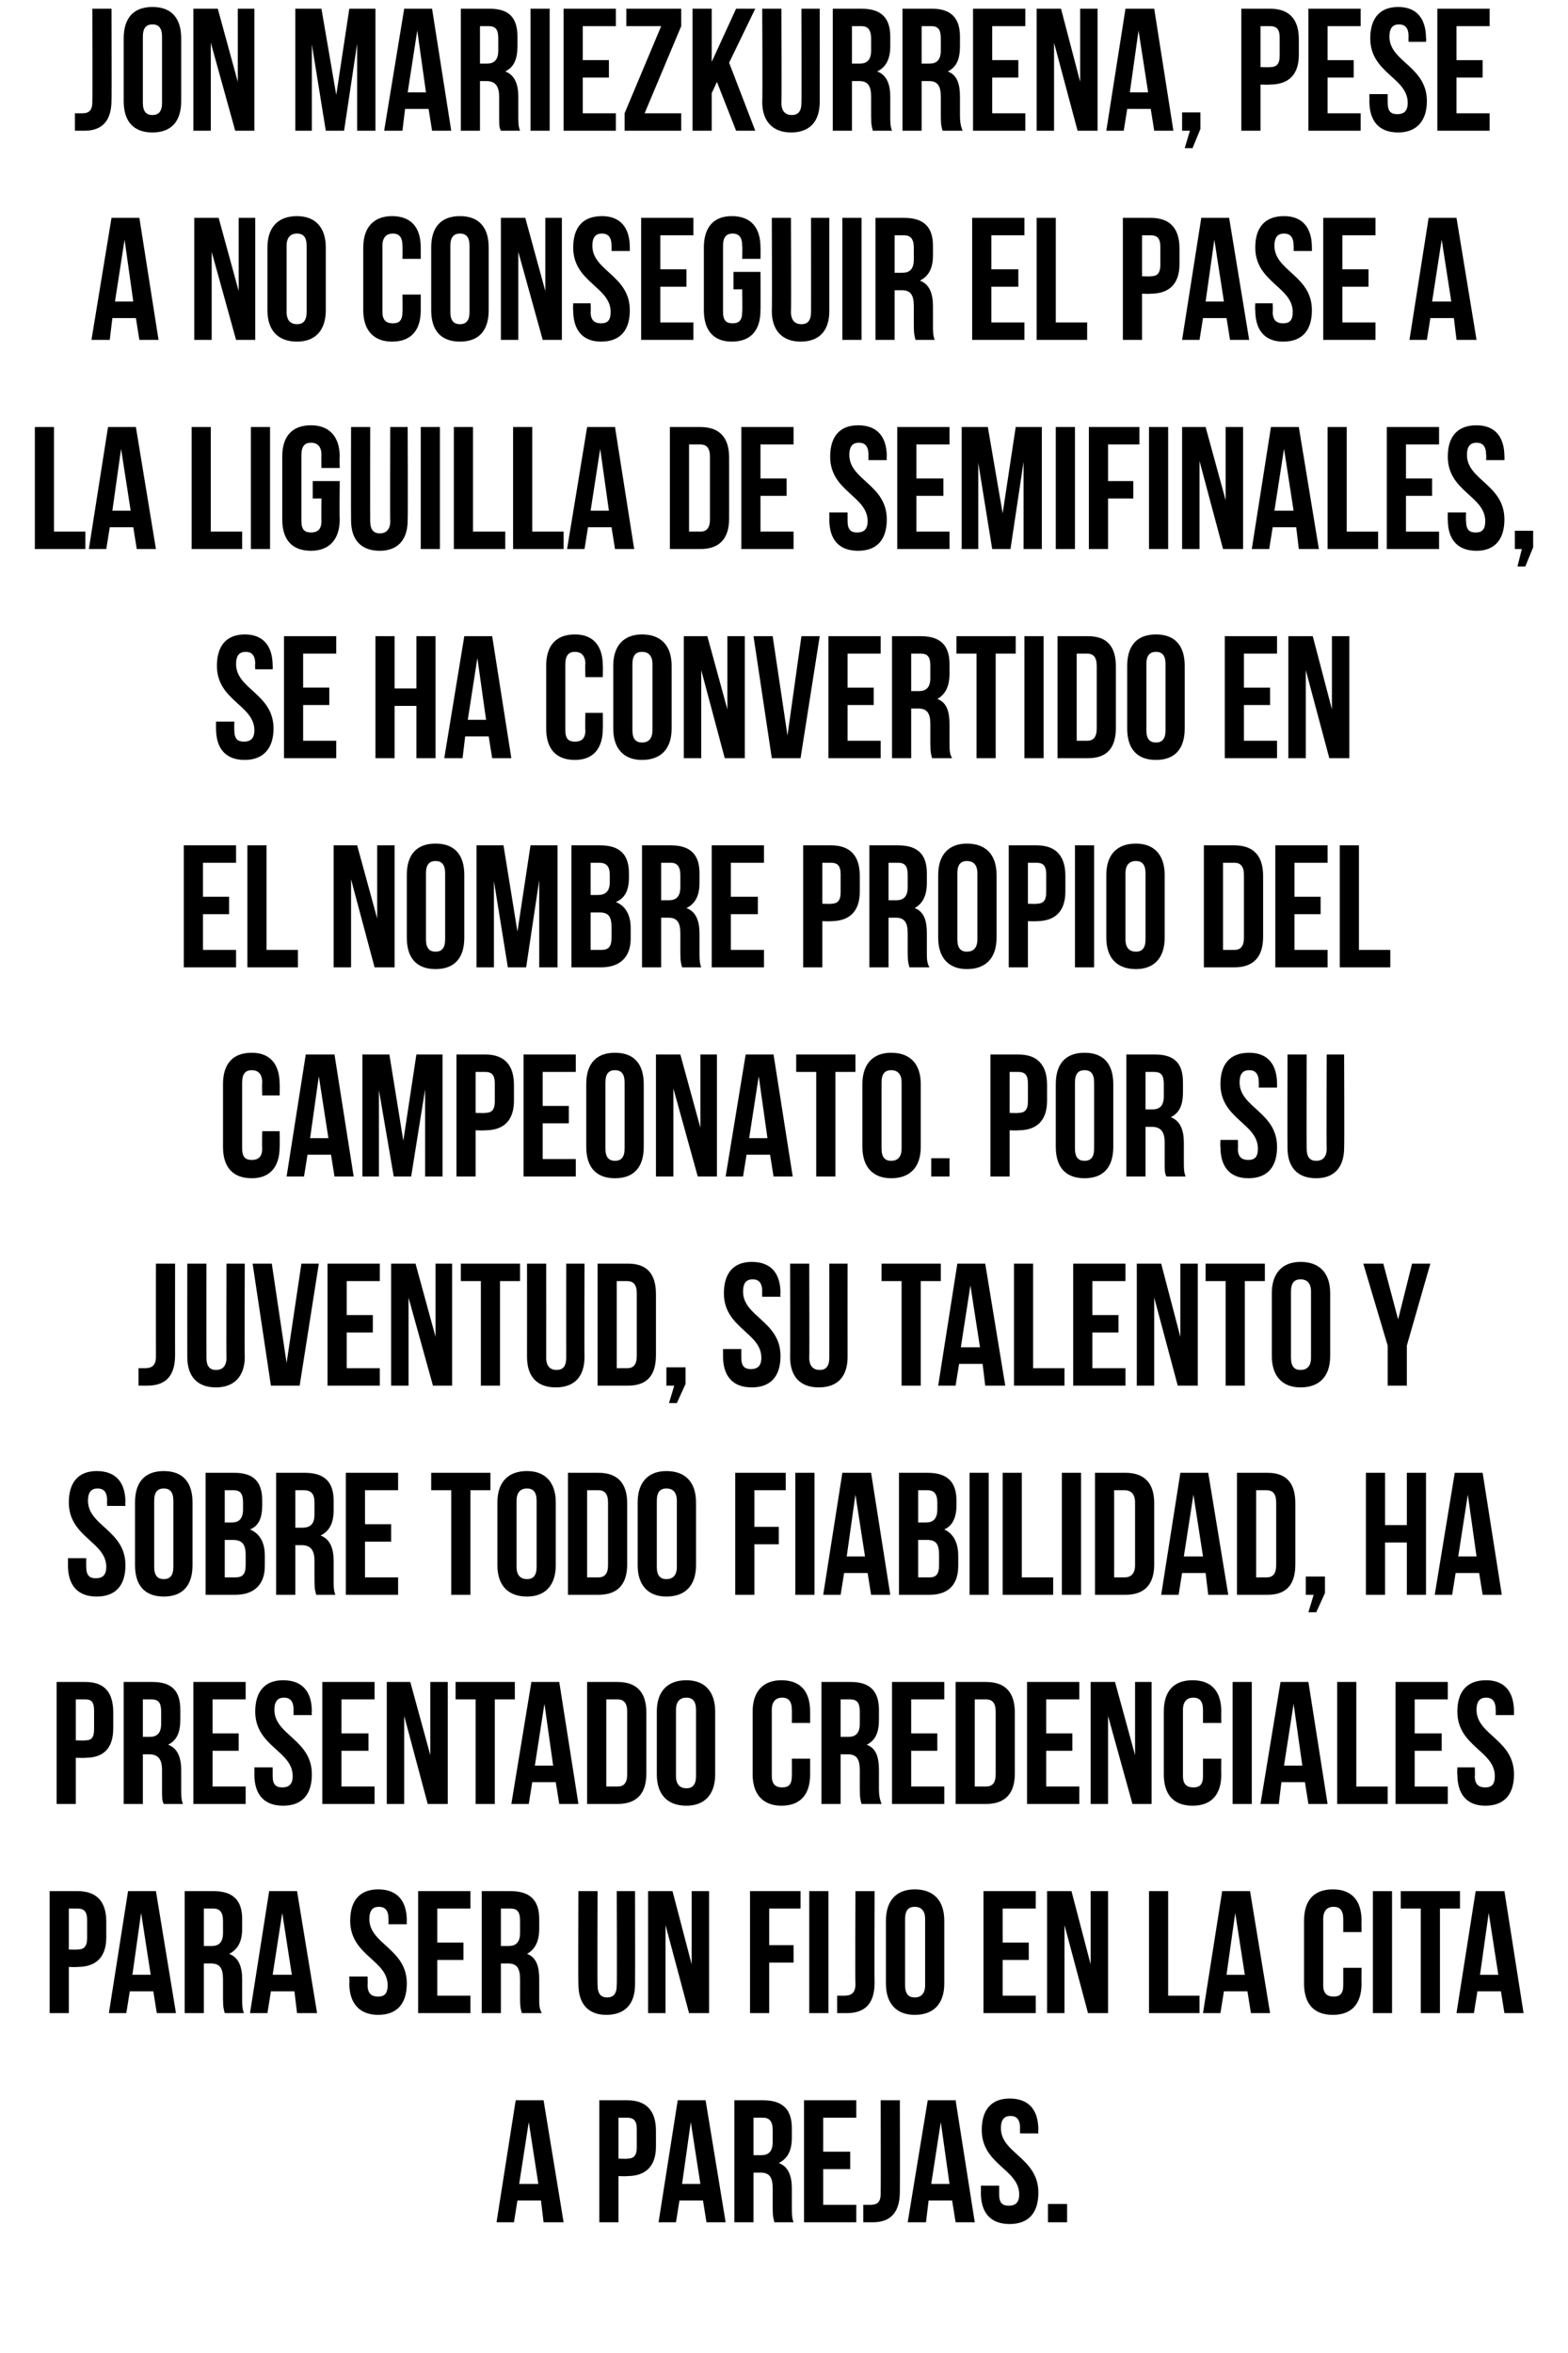
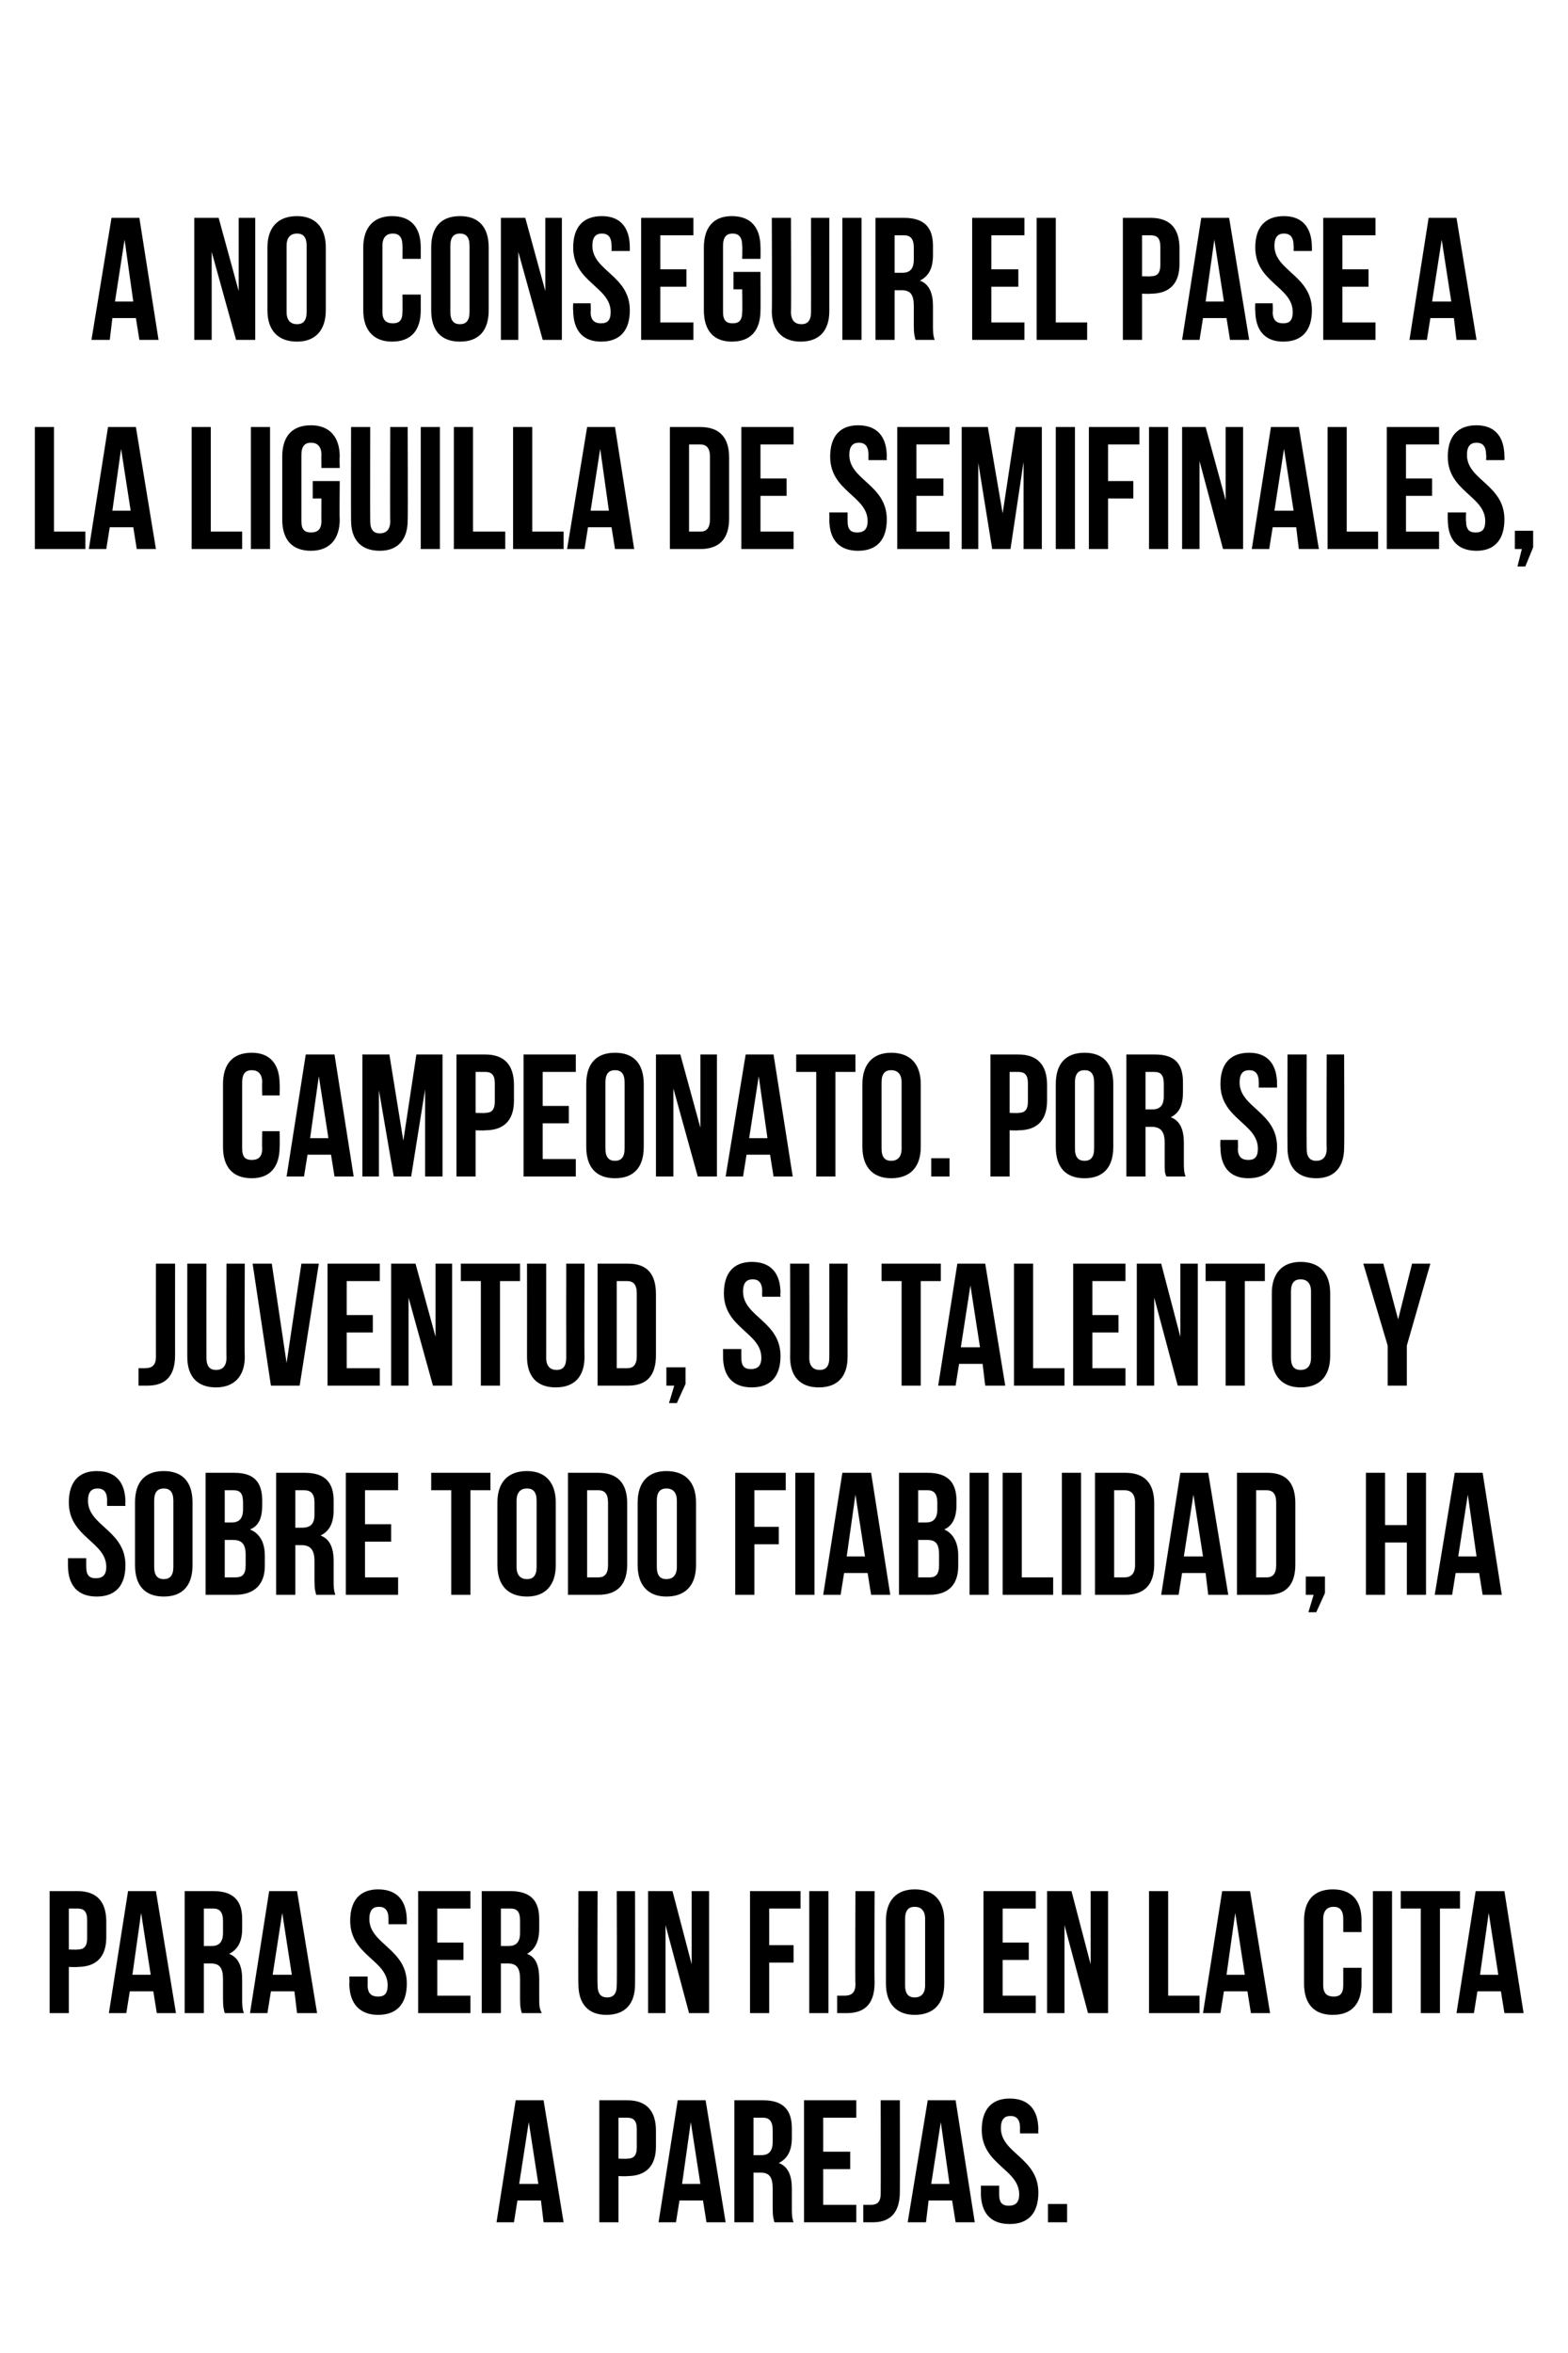
<svg xmlns="http://www.w3.org/2000/svg" version="1.1" width="180px" height="270px" viewBox="0 0 180 270">
  <desc>Jon Mariezkurrena pese a no conseguir el pase a la liguilla de semifinales se ha convertido en el nombre propio del</desc>
  <defs />
  <g id="Polygon58580">
    <path d="m64.7 255l-2.3 0l-.3-2.5l-2.7 0l-.4 2.5l-2 0l2.2-14l3.2 0l2.3 14zm-5.1-4.4l2.2 0l-1.1-7.1l-1.1 7.1zm15.7-6.1c0 0 0 1.8 0 1.8c0 2.2-1.1 3.4-3.3 3.4c.02.04-1 0-1 0l0 5.3l-2.2 0l0-14c0 0 3.22 0 3.2 0c2.2 0 3.3 1.2 3.3 3.5zm-4.3-1.5l0 4.7c0 0 1.02.04 1 0c.7 0 1.1-.3 1.1-1.3c0 0 0-2.1 0-2.1c0-1-.4-1.3-1.1-1.3c.02 0-1 0-1 0zm12.3 12l-2.2 0l-.4-2.5l-2.7 0l-.4 2.5l-2 0l2.2-14l3.2 0l2.3 14zm-5-4.4l2.1 0l-1.1-7.1l-1 7.1zm10.6 4.4c-.1-.4-.2-.6-.2-1.7c0 0 0-2.2 0-2.2c0-1.3-.4-1.8-1.4-1.8c-.04 0-.8 0-.8 0l0 5.7l-2.2 0l0-14c0 0 3.32 0 3.3 0c2.3 0 3.3 1.1 3.3 3.2c0 0 0 1.1 0 1.1c0 1.5-.5 2.4-1.5 2.9c1.1.4 1.5 1.5 1.5 2.9c0 0 0 2.2 0 2.2c0 .7 0 1.2.2 1.7c0 0-2.2 0-2.2 0zm-2.4-12l0 4.3c0 0 .86 0 .9 0c.8 0 1.3-.4 1.3-1.5c0 0 0-1.4 0-1.4c0-1-.4-1.4-1.1-1.4c-.04 0-1.1 0-1.1 0zm8 3.9l3.1 0l0 2l-3.1 0l0 4.1l3.8 0l0 2l-6 0l0-14l6 0l0 2l-3.8 0l0 3.9zm4.6 6.1c.2 0 .5 0 .8 0c.7 0 1.2-.2 1.2-1.3c.02-.02 0-10.7 0-10.7l2.2 0c0 0 .02 10.52 0 10.5c0 2.8-1.5 3.5-3.1 3.5c-.4 0-.7 0-1.1 0c0 0 0-2 0-2zm12.8 2l-2.2 0l-.4-2.5l-2.7 0l-.3 2.5l-2.1 0l2.3-14l3.2 0l2.2 14zm-5-4.4l2.1 0l-1-7.1l-1.1 7.1zm9-9.8c2.2 0 3.3 1.3 3.3 3.6c-.04-.04 0 .4 0 .4l-2.1 0c0 0-.02-.58 0-.6c0-1-.4-1.4-1.1-1.4c-.7 0-1.1.4-1.1 1.4c0 2.9 4.3 3.4 4.3 7.4c0 2.3-1.1 3.6-3.3 3.6c-2.2 0-3.3-1.3-3.3-3.6c.02.04 0-.8 0-.8l2.1 0c0 0 0 .98 0 1c0 1 .4 1.3 1.1 1.3c.7 0 1.2-.3 1.2-1.3c0-2.9-4.3-3.4-4.3-7.4c0-2.3 1.1-3.6 3.2-3.6zm6.6 12.1l0 2.1l-2.2 0l0-2.1l2.2 0z" stroke="none" fill="#000" />
  </g>
  <g id="Polygon58579">
    <path d="m12.2 220.5c0 0 0 1.8 0 1.8c0 2.2-1.1 3.4-3.3 3.4c.02.04-1 0-1 0l0 5.3l-2.2 0l0-14c0 0 3.22 0 3.2 0c2.2 0 3.3 1.2 3.3 3.5zm-4.3-1.5l0 4.7c0 0 1.02.04 1 0c.7 0 1.1-.3 1.1-1.3c0 0 0-2.1 0-2.1c0-1-.4-1.3-1.1-1.3c.02 0-1 0-1 0zm12.3 12l-2.2 0l-.4-2.5l-2.7 0l-.4 2.5l-2 0l2.2-14l3.2 0l2.3 14zm-5-4.4l2.1 0l-1.1-7.1l-1 7.1zm10.6 4.4c-.1-.4-.2-.6-.2-1.7c0 0 0-2.2 0-2.2c0-1.3-.4-1.8-1.4-1.8c-.04 0-.8 0-.8 0l0 5.7l-2.2 0l0-14c0 0 3.32 0 3.3 0c2.3 0 3.3 1.1 3.3 3.2c0 0 0 1.1 0 1.1c0 1.5-.5 2.4-1.5 2.9c1.1.4 1.5 1.5 1.5 2.9c0 0 0 2.2 0 2.2c0 .7 0 1.2.2 1.7c0 0-2.2 0-2.2 0zm-2.4-12l0 4.3c0 0 .86 0 .9 0c.8 0 1.3-.4 1.3-1.5c0 0 0-1.4 0-1.4c0-1-.4-1.4-1.1-1.4c-.04 0-1.1 0-1.1 0zm13 12l-2.3 0l-.3-2.5l-2.7 0l-.4 2.5l-2 0l2.2-14l3.2 0l2.3 14zm-5.1-4.4l2.2 0l-1.1-7.1l-1.1 7.1zm12.1-9.8c2.2 0 3.3 1.3 3.3 3.6c-.02-.04 0 .4 0 .4l-2.1 0c0 0 0-.58 0-.6c0-1-.4-1.4-1.1-1.4c-.7 0-1.1.4-1.1 1.4c0 2.9 4.3 3.4 4.3 7.4c0 2.3-1.1 3.6-3.3 3.6c-2.1 0-3.3-1.3-3.3-3.6c.04.04 0-.8 0-.8l2.1 0c0 0 .02.98 0 1c0 1 .5 1.3 1.2 1.3c.7 0 1.1-.3 1.1-1.3c0-2.9-4.3-3.4-4.3-7.4c0-2.3 1.1-3.6 3.2-3.6zm6.8 6.1l3 0l0 2l-3 0l0 4.1l3.8 0l0 2l-6 0l0-14l6 0l0 2l-3.8 0l0 3.9zm9.7 8.1c-.1-.4-.2-.6-.2-1.7c0 0 0-2.2 0-2.2c0-1.3-.4-1.8-1.4-1.8c-.02 0-.8 0-.8 0l0 5.7l-2.2 0l0-14c0 0 3.34 0 3.3 0c2.3 0 3.3 1.1 3.3 3.2c0 0 0 1.1 0 1.1c0 1.5-.5 2.4-1.4 2.9c1.1.4 1.4 1.5 1.4 2.9c0 0 0 2.2 0 2.2c0 .7 0 1.2.3 1.7c0 0-2.3 0-2.3 0zm-2.4-12l0 4.3c0 0 .88 0 .9 0c.8 0 1.3-.4 1.3-1.5c0 0 0-1.4 0-1.4c0-1-.3-1.4-1.1-1.4c-.02 0-1.1 0-1.1 0zm11.1-2c0 0-.04 10.8 0 10.8c0 1 .4 1.4 1.1 1.4c.7 0 1.1-.4 1.1-1.4c.04 0 0-10.8 0-10.8l2.1 0c0 0 .02 10.66 0 10.7c0 2.2-1.1 3.5-3.3 3.5c-2.1 0-3.2-1.3-3.2-3.5c-.04-.04 0-10.7 0-10.7l2.2 0zm7.8 3.9l0 10.1l-2 0l0-14l2.8 0l2.2 8.4l0-8.4l2 0l0 14l-2.3 0l-2.7-10.1zm11.9 2.3l2.8 0l0 2l-2.8 0l0 5.8l-2.2 0l0-14l5.8 0l0 2l-3.6 0l0 4.2zm4.6-6.2l2.2 0l0 14l-2.2 0l0-14zm3.2 12c.3 0 .6 0 .8 0c.7 0 1.3-.2 1.3-1.3c-.04-.02 0-10.7 0-10.7l2.2 0c0 0-.04 10.52 0 10.5c0 2.8-1.5 3.5-3.2 3.5c-.4 0-.7 0-1.1 0c0 0 0-2 0-2zm7.8-1.2c0 1 .4 1.4 1.1 1.4c.7 0 1.2-.4 1.2-1.4c0 0 0-7.6 0-7.6c0-1-.5-1.4-1.2-1.4c-.7 0-1.1.4-1.1 1.4c0 0 0 7.6 0 7.6zm-2.2-7.4c0-2.3 1.2-3.6 3.3-3.6c2.2 0 3.4 1.3 3.4 3.6c0 0 0 7.2 0 7.2c0 2.3-1.2 3.6-3.4 3.6c-2.1 0-3.3-1.3-3.3-3.6c0 0 0-7.2 0-7.2zm13.4 2.5l3 0l0 2l-3 0l0 4.1l3.8 0l0 2l-6 0l0-14l6 0l0 2l-3.8 0l0 3.9zm7.1-2l0 10.1l-2 0l0-14l2.8 0l2.2 8.4l0-8.4l2 0l0 14l-2.3 0l-2.7-10.1zm9.7-3.9l2.2 0l0 12l3.6 0l0 2l-5.8 0l0-14zm13.9 14l-2.2 0l-.4-2.5l-2.7 0l-.4 2.5l-2 0l2.2-14l3.2 0l2.3 14zm-5-4.4l2.1 0l-1.1-7.1l-1 7.1zm15.5-.8c0 0-.02 1.84 0 1.8c0 2.3-1.1 3.6-3.3 3.6c-2.2 0-3.3-1.3-3.3-3.6c0 0 0-7.2 0-7.2c0-2.3 1.1-3.6 3.3-3.6c2.2 0 3.3 1.3 3.3 3.6c-.02-.04 0 1.3 0 1.3l-2.1 0c0 0 0-1.48 0-1.5c0-1-.4-1.4-1.1-1.4c-.7 0-1.2.4-1.2 1.4c0 0 0 7.6 0 7.6c0 1 .5 1.3 1.2 1.3c.7 0 1.1-.3 1.1-1.3c0-.02 0-2 0-2l2.1 0zm1.3-8.8l2.2 0l0 14l-2.2 0l0-14zm3.2 0l6.8 0l0 2l-2.3 0l0 12l-2.2 0l0-12l-2.3 0l0-2zm14.1 14l-2.2 0l-.4-2.5l-2.7 0l-.4 2.5l-2 0l2.2-14l3.3 0l2.2 14zm-5-4.4l2.1 0l-1.1-7.1l-1 7.1z" stroke="none" fill="#000" />
  </g>
  <g id="Polygon58578">
-     <path d="m13 196.5c0 0 0 1.8 0 1.8c0 2.2-1 3.4-3.2 3.4c-.04.04-1.1 0-1.1 0l0 5.3l-2.2 0l0-14c0 0 3.26 0 3.3 0c2.2 0 3.2 1.2 3.2 3.5zm-4.3-1.5l0 4.7c0 0 1.06.04 1.1 0c.7 0 1-.3 1-1.3c0 0 0-2.1 0-2.1c0-1-.3-1.3-1-1.3c-.04 0-1.1 0-1.1 0zm10.1 12c-.2-.4-.2-.6-.2-1.7c0 0 0-2.2 0-2.2c0-1.3-.5-1.8-1.5-1.8c.02 0-.7 0-.7 0l0 5.7l-2.2 0l0-14c0 0 3.28 0 3.3 0c2.3 0 3.2 1.1 3.2 3.2c0 0 0 1.1 0 1.1c0 1.5-.4 2.4-1.4 2.9c1.1.4 1.5 1.5 1.5 2.9c0 0 0 2.2 0 2.2c0 .7 0 1.2.2 1.7c0 0-2.2 0-2.2 0zm-2.4-12l0 4.3c0 0 .82 0 .8 0c.8 0 1.3-.4 1.3-1.5c0 0 0-1.4 0-1.4c0-1-.3-1.4-1.1-1.4c.02 0-1 0-1 0zm8 3.9l3 0l0 2l-3 0l0 4.1l3.8 0l0 2l-6 0l0-14l6 0l0 2l-3.8 0l0 3.9zm8.1-6.1c2.2 0 3.3 1.3 3.3 3.6c-.04-.04 0 .4 0 .4l-2.1 0c0 0-.02-.58 0-.6c0-1-.4-1.4-1.1-1.4c-.7 0-1.1.4-1.1 1.4c0 2.9 4.3 3.4 4.3 7.4c0 2.3-1.1 3.6-3.3 3.6c-2.2 0-3.3-1.3-3.3-3.6c.02.04 0-.8 0-.8l2.1 0c0 0 0 .98 0 1c0 1 .4 1.3 1.1 1.3c.7 0 1.2-.3 1.2-1.3c0-2.9-4.3-3.4-4.3-7.4c0-2.3 1.1-3.6 3.2-3.6zm6.7 6.1l3.1 0l0 2l-3.1 0l0 4.1l3.8 0l0 2l-6 0l0-14l6 0l0 2l-3.8 0l0 3.9zm7.2-2l0 10.1l-2 0l0-14l2.7 0l2.3 8.4l0-8.4l2 0l0 14l-2.3 0l-2.7-10.1zm5.9-3.9l6.8 0l0 2l-2.3 0l0 12l-2.2 0l0-12l-2.3 0l0-2zm14.1 14l-2.2 0l-.4-2.5l-2.7 0l-.4 2.5l-2 0l2.3-14l3.2 0l2.2 14zm-5-4.4l2.1 0l-1-7.1l-1.1 7.1zm6-9.6c0 0 3.52 0 3.5 0c2.2 0 3.3 1.2 3.3 3.5c0 0 0 7 0 7c0 2.3-1.1 3.5-3.3 3.5c.02 0-3.5 0-3.5 0l0-14zm2.2 2l0 10c0 0 1.28 0 1.3 0c.7 0 1.1-.4 1.1-1.4c0 0 0-7.2 0-7.2c0-1-.4-1.4-1.1-1.4c-.02 0-1.3 0-1.3 0zm8 8.8c0 1 .5 1.4 1.2 1.4c.7 0 1.1-.4 1.1-1.4c0 0 0-7.6 0-7.6c0-1-.4-1.4-1.1-1.4c-.7 0-1.2.4-1.2 1.4c0 0 0 7.6 0 7.6zm-2.2-7.4c0-2.3 1.2-3.6 3.4-3.6c2.1 0 3.3 1.3 3.3 3.6c0 0 0 7.2 0 7.2c0 2.3-1.2 3.6-3.3 3.6c-2.2 0-3.4-1.3-3.4-3.6c0 0 0-7.2 0-7.2zm17.6 5.4c0 0 0 1.84 0 1.8c0 2.3-1.1 3.6-3.3 3.6c-2.1 0-3.3-1.3-3.3-3.6c0 0 0-7.2 0-7.2c0-2.3 1.2-3.6 3.3-3.6c2.2 0 3.3 1.3 3.3 3.6c0-.04 0 1.3 0 1.3l-2.1 0c0 0 .02-1.48 0-1.5c0-1-.4-1.4-1.1-1.4c-.7 0-1.2.4-1.2 1.4c0 0 0 7.6 0 7.6c0 1 .5 1.3 1.2 1.3c.7 0 1.1-.3 1.1-1.3c.02-.02 0-2 0-2l2.1 0zm5.9 5.2c-.1-.4-.2-.6-.2-1.7c0 0 0-2.2 0-2.2c0-1.3-.4-1.8-1.4-1.8c0 0-.8 0-.8 0l0 5.7l-2.2 0l0-14c0 0 3.36 0 3.4 0c2.2 0 3.2 1.1 3.2 3.2c0 0 0 1.1 0 1.1c0 1.5-.4 2.4-1.4 2.9c1.1.4 1.4 1.5 1.4 2.9c0 0 0 2.2 0 2.2c0 .7.1 1.2.3 1.7c0 0-2.3 0-2.3 0zm-2.4-12l0 4.3c0 0 .9 0 .9 0c.8 0 1.3-.4 1.3-1.5c0 0 0-1.4 0-1.4c0-1-.3-1.4-1.1-1.4c0 0-1.1 0-1.1 0zm8.1 3.9l3 0l0 2l-3 0l0 4.1l3.8 0l0 2l-6 0l0-14l6 0l0 2l-3.8 0l0 3.9zm5.1-5.9c0 0 3.52 0 3.5 0c2.2 0 3.3 1.2 3.3 3.5c0 0 0 7 0 7c0 2.3-1.1 3.5-3.3 3.5c.02 0-3.5 0-3.5 0l0-14zm2.2 2l0 10c0 0 1.28 0 1.3 0c.7 0 1.1-.4 1.1-1.4c0 0 0-7.2 0-7.2c0-1-.4-1.4-1.1-1.4c-.02 0-1.3 0-1.3 0zm8.2 3.9l3 0l0 2l-3 0l0 4.1l3.8 0l0 2l-6 0l0-14l6 0l0 2l-3.8 0l0 3.9zm7.1-2l0 10.1l-2 0l0-14l2.8 0l2.3 8.4l0-8.4l1.9 0l0 14l-2.2 0l-2.8-10.1zm13 4.9c0 0-.02 1.84 0 1.8c0 2.3-1.1 3.6-3.3 3.6c-2.2 0-3.3-1.3-3.3-3.6c0 0 0-7.2 0-7.2c0-2.3 1.1-3.6 3.3-3.6c2.2 0 3.3 1.3 3.3 3.6c-.02-.04 0 1.3 0 1.3l-2.1 0c0 0 0-1.48 0-1.5c0-1-.4-1.4-1.1-1.4c-.7 0-1.2.4-1.2 1.4c0 0 0 7.6 0 7.6c0 1 .5 1.3 1.2 1.3c.7 0 1.1-.3 1.1-1.3c0-.02 0-2 0-2l2.1 0zm1.3-8.8l2.2 0l0 14l-2.2 0l0-14zm10.9 14l-2.2 0l-.4-2.5l-2.7 0l-.3 2.5l-2.1 0l2.3-14l3.2 0l2.2 14zm-5-4.4l2.1 0l-1-7.1l-1.1 7.1zm6.1-9.6l2.2 0l0 12l3.6 0l0 2l-5.8 0l0-14zm8.9 5.9l3.1 0l0 2l-3.1 0l0 4.1l3.8 0l0 2l-6 0l0-14l6 0l0 2l-3.8 0l0 3.9zm8.2-6.1c2.1 0 3.2 1.3 3.2 3.6c0-.04 0 .4 0 .4l-2.1 0c0 0 .02-.58 0-.6c0-1-.4-1.4-1.1-1.4c-.7 0-1.1.4-1.1 1.4c0 2.9 4.3 3.4 4.3 7.4c0 2.3-1.1 3.6-3.3 3.6c-2.1 0-3.2-1.3-3.2-3.6c-.04.04 0-.8 0-.8l2 0c0 0 .04.98 0 1c0 1 .5 1.3 1.2 1.3c.7 0 1.1-.3 1.1-1.3c0-2.9-4.3-3.4-4.3-7.4c0-2.3 1.1-3.6 3.3-3.6z" stroke="none" fill="#000" />
-   </g>
+     </g>
  <g id="Polygon58577">
    <path d="m11.1 168.8c2.2 0 3.3 1.3 3.3 3.6c-.05-.04 0 .4 0 .4l-2.1 0c0 0-.03-.58 0-.6c0-1-.4-1.4-1.1-1.4c-.7 0-1.1.4-1.1 1.4c0 2.9 4.3 3.4 4.3 7.4c0 2.3-1.1 3.6-3.3 3.6c-2.2 0-3.3-1.3-3.3-3.6c.01.04 0-.8 0-.8l2.1 0c0 0-.01.98 0 1c0 1 .4 1.3 1.1 1.3c.7 0 1.2-.3 1.2-1.3c0-2.9-4.3-3.4-4.3-7.4c0-2.3 1.1-3.6 3.2-3.6zm6.6 11c0 1 .4 1.4 1.1 1.4c.7 0 1.1-.4 1.1-1.4c0 0 0-7.6 0-7.6c0-1-.4-1.4-1.1-1.4c-.7 0-1.1.4-1.1 1.4c0 0 0 7.6 0 7.6zm-2.2-7.4c0-2.3 1.1-3.6 3.3-3.6c2.2 0 3.3 1.3 3.3 3.6c0 0 0 7.2 0 7.2c0 2.3-1.1 3.6-3.3 3.6c-2.2 0-3.3-1.3-3.3-3.6c0 0 0-7.2 0-7.2zm14.6-.2c0 0 0 .5 0 .5c0 1.5-.4 2.4-1.4 2.8c1.2.5 1.7 1.6 1.7 3c0 0 0 1.2 0 1.2c0 2.1-1.2 3.3-3.4 3.3c.01 0-3.4 0-3.4 0l0-14c0 0 3.27 0 3.3 0c2.3 0 3.2 1.1 3.2 3.2zm-4.3 4.5l0 4.3c0 0 1.21 0 1.2 0c.8 0 1.2-.3 1.2-1.4c0 0 0-1.2 0-1.2c0-1.3-.5-1.7-1.5-1.7c.03 0-.9 0-.9 0zm0-5.7l0 3.7c0 0 .81 0 .8 0c.8 0 1.3-.4 1.3-1.5c0 0 0-.8 0-.8c0-1-.3-1.4-1.1-1.4c.01 0-1 0-1 0zm10.5 12c-.1-.4-.2-.6-.2-1.7c0 0 0-2.2 0-2.2c0-1.3-.5-1.8-1.5-1.8c.03 0-.7 0-.7 0l0 5.7l-2.2 0l0-14c0 0 3.29 0 3.3 0c2.3 0 3.3 1.1 3.3 3.2c0 0 0 1.1 0 1.1c0 1.5-.5 2.4-1.5 2.9c1.1.4 1.5 1.5 1.5 2.9c0 0 0 2.2 0 2.2c0 .7 0 1.2.2 1.7c0 0-2.2 0-2.2 0zm-2.4-12l0 4.3c0 0 .83 0 .8 0c.9 0 1.4-.4 1.4-1.5c0 0 0-1.4 0-1.4c0-1-.4-1.4-1.2-1.4c.03 0-1 0-1 0zm8 3.9l3 0l0 2l-3 0l0 4.1l3.8 0l0 2l-6 0l0-14l6 0l0 2l-3.8 0l0 3.9zm7.6-5.9l6.8 0l0 2l-2.3 0l0 12l-2.2 0l0-12l-2.3 0l0-2zm9.8 10.8c0 1 .5 1.4 1.2 1.4c.7 0 1.1-.4 1.1-1.4c0 0 0-7.6 0-7.6c0-1-.4-1.4-1.1-1.4c-.7 0-1.2.4-1.2 1.4c0 0 0 7.6 0 7.6zm-2.2-7.4c0-2.3 1.2-3.6 3.4-3.6c2.1 0 3.3 1.3 3.3 3.6c0 0 0 7.2 0 7.2c0 2.3-1.2 3.6-3.3 3.6c-2.2 0-3.4-1.3-3.4-3.6c0 0 0-7.2 0-7.2zm8.1-3.4c0 0 3.49 0 3.5 0c2.2 0 3.3 1.2 3.3 3.5c0 0 0 7 0 7c0 2.3-1.1 3.5-3.3 3.5c-.01 0-3.5 0-3.5 0l0-14zm2.2 2l0 10c0 0 1.25 0 1.3 0c.7 0 1.1-.4 1.1-1.4c0 0 0-7.2 0-7.2c0-1-.4-1.4-1.1-1.4c-.05 0-1.3 0-1.3 0zm8 8.8c0 1 .4 1.4 1.1 1.4c.7 0 1.2-.4 1.2-1.4c0 0 0-7.6 0-7.6c0-1-.5-1.4-1.2-1.4c-.7 0-1.1.4-1.1 1.4c0 0 0 7.6 0 7.6zm-2.2-7.4c0-2.3 1.2-3.6 3.3-3.6c2.2 0 3.4 1.3 3.4 3.6c0 0 0 7.2 0 7.2c0 2.3-1.2 3.6-3.4 3.6c-2.1 0-3.3-1.3-3.3-3.6c0 0 0-7.2 0-7.2zm13.4 2.8l2.8 0l0 2l-2.8 0l0 5.8l-2.2 0l0-14l5.8 0l0 2l-3.6 0l0 4.2zm4.7-6.2l2.2 0l0 14l-2.2 0l0-14zm10.9 14l-2.2 0l-.4-2.5l-2.7 0l-.4 2.5l-2 0l2.2-14l3.3 0l2.2 14zm-5-4.4l2.1 0l-1.1-7.1l-1 7.1zm12.6-6.4c0 0 0 .5 0 .5c0 1.5-.5 2.4-1.4 2.8c1.1.5 1.6 1.6 1.6 3c0 0 0 1.2 0 1.2c0 2.1-1.1 3.3-3.3 3.3c-.03 0-3.5 0-3.5 0l0-14c0 0 3.33 0 3.3 0c2.3 0 3.3 1.1 3.3 3.2zm-4.4 4.5l0 4.3c0 0 1.27 0 1.3 0c.7 0 1.1-.3 1.1-1.4c0 0 0-1.2 0-1.2c0-1.3-.4-1.7-1.4-1.7c-.01 0-1 0-1 0zm0-5.7l0 3.7c0 0 .87 0 .9 0c.8 0 1.3-.4 1.3-1.5c0 0 0-.8 0-.8c0-1-.4-1.4-1.1-1.4c-.03 0-1.1 0-1.1 0zm5.9-2l2.2 0l0 14l-2.2 0l0-14zm3.8 0l2.2 0l0 12l3.6 0l0 2l-5.8 0l0-14zm6.8 0l2.2 0l0 14l-2.2 0l0-14zm3.8 0c0 0 3.49 0 3.5 0c2.2 0 3.3 1.2 3.3 3.5c0 0 0 7 0 7c0 2.3-1.1 3.5-3.3 3.5c-.01 0-3.5 0-3.5 0l0-14zm2.2 2l0 10c0 0 1.25 0 1.2 0c.7 0 1.2-.4 1.2-1.4c0 0 0-7.2 0-7.2c0-1-.5-1.4-1.2-1.4c.05 0-1.2 0-1.2 0zm13.1 12l-2.3 0l-.3-2.5l-2.7 0l-.4 2.5l-2 0l2.2-14l3.2 0l2.3 14zm-5.1-4.4l2.2 0l-1.1-7.1l-1.1 7.1zm6.1-9.6c0 0 3.47 0 3.5 0c2.2 0 3.2 1.2 3.2 3.5c0 0 0 7 0 7c0 2.3-1 3.5-3.2 3.5c-.03 0-3.5 0-3.5 0l0-14zm2.2 2l0 10c0 0 1.23 0 1.2 0c.7 0 1.1-.4 1.1-1.4c0 0 0-7.2 0-7.2c0-1-.4-1.4-1.1-1.4c.03 0-1.2 0-1.2 0zm5.7 12l0-2.1l2.2 0l0 1.9l-1 2.2l-.9 0l.6-2l-.9 0zm9.1 0l-2.2 0l0-14l2.2 0l0 6l2.5 0l0-6l2.2 0l0 14l-2.2 0l0-6l-2.5 0l0 6zm13.4 0l-2.2 0l-.4-2.5l-2.7 0l-.4 2.5l-2 0l2.3-14l3.2 0l2.2 14zm-5-4.4l2.1 0l-1-7.1l-1.1 7.1z" stroke="none" fill="#000" />
  </g>
  <g id="Polygon58576">
    <path d="m15.9 157c.2 0 .5 0 .7 0c.7 0 1.3-.2 1.3-1.3c-.01-.02 0-10.7 0-10.7l2.2 0c0 0-.01 10.52 0 10.5c0 2.8-1.5 3.5-3.2 3.5c-.4 0-.7 0-1 0c0 0 0-2 0-2zm7.8-12c0 0-.01 10.8 0 10.8c0 1 .4 1.4 1.1 1.4c.7 0 1.2-.4 1.2-1.4c-.03 0 0-10.8 0-10.8l2.1 0c0 0-.05 10.66 0 10.7c0 2.2-1.2 3.5-3.3 3.5c-2.2 0-3.3-1.3-3.3-3.5c-.01-.04 0-10.7 0-10.7l2.2 0zm9.2 11.4l1.7-11.4l2 0l-2.2 14l-3.3 0l-2.1-14l2.2 0l1.7 11.4zm6.9-5.5l3 0l0 2l-3 0l0 4.1l3.8 0l0 2l-6 0l0-14l6 0l0 2l-3.8 0l0 3.9zm7.1-2l0 10.1l-2 0l0-14l2.8 0l2.3 8.4l0-8.4l1.9 0l0 14l-2.2 0l-2.8-10.1zm6-3.9l6.8 0l0 2l-2.3 0l0 12l-2.2 0l0-12l-2.3 0l0-2zm9.8 0c0 0 .01 10.8 0 10.8c0 1 .5 1.4 1.2 1.4c.7 0 1.1-.4 1.1-1.4c-.01 0 0-10.8 0-10.8l2.1 0c0 0-.03 10.66 0 10.7c0 2.2-1.1 3.5-3.3 3.5c-2.2 0-3.3-1.3-3.3-3.5c.01-.04 0-10.7 0-10.7l2.2 0zm5.9 0c0 0 3.45 0 3.5 0c2.2 0 3.2 1.2 3.2 3.5c0 0 0 7 0 7c0 2.3-1 3.5-3.2 3.5c-.05 0-3.5 0-3.5 0l0-14zm2.2 2l0 10c0 0 1.21 0 1.2 0c.7 0 1.1-.4 1.1-1.4c0 0 0-7.2 0-7.2c0-1-.4-1.4-1.1-1.4c.01 0-1.2 0-1.2 0zm5.7 12l0-2.1l2.2 0l0 1.9l-1 2.2l-.9 0l.6-2l-.9 0zm9.8-14.2c2.2 0 3.3 1.3 3.3 3.6c-.05-.04 0 .4 0 .4l-2.1 0c0 0-.03-.58 0-.6c0-1-.4-1.4-1.1-1.4c-.7 0-1.1.4-1.1 1.4c0 2.9 4.3 3.4 4.3 7.4c0 2.3-1.1 3.6-3.3 3.6c-2.2 0-3.3-1.3-3.3-3.6c.01.04 0-.8 0-.8l2.1 0c0 0-.01.98 0 1c0 1 .4 1.3 1.1 1.3c.7 0 1.2-.3 1.2-1.3c0-2.9-4.3-3.4-4.3-7.4c0-2.3 1.1-3.6 3.2-3.6zm6.6.2c0 0 .03 10.8 0 10.8c0 1 .5 1.4 1.2 1.4c.7 0 1.1-.4 1.1-1.4c.01 0 0-10.8 0-10.8l2.1 0c0 0-.01 10.66 0 10.7c0 2.2-1.1 3.5-3.3 3.5c-2.2 0-3.3-1.3-3.3-3.5c.03-.04 0-10.7 0-10.7l2.2 0zm8.3 0l6.8 0l0 2l-2.3 0l0 12l-2.2 0l0-12l-2.3 0l0-2zm14.2 14l-2.3 0l-.3-2.5l-2.7 0l-.4 2.5l-2 0l2.2-14l3.2 0l2.3 14zm-5.1-4.4l2.2 0l-1.1-7.1l-1.1 7.1zm6.1-9.6l2.2 0l0 12l3.6 0l0 2l-5.8 0l0-14zm9 5.9l3 0l0 2l-3 0l0 4.1l3.8 0l0 2l-6 0l0-14l6 0l0 2l-3.8 0l0 3.9zm7.1-2l0 10.1l-2 0l0-14l2.8 0l2.2 8.4l0-8.4l2 0l0 14l-2.3 0l-2.7-10.1zm5.9-3.9l6.8 0l0 2l-2.3 0l0 12l-2.2 0l0-12l-2.3 0l0-2zm9.8 10.8c0 1 .4 1.4 1.1 1.4c.7 0 1.2-.4 1.2-1.4c0 0 0-7.6 0-7.6c0-1-.5-1.4-1.2-1.4c-.7 0-1.1.4-1.1 1.4c0 0 0 7.6 0 7.6zm-2.2-7.4c0-2.3 1.2-3.6 3.3-3.6c2.2 0 3.4 1.3 3.4 3.6c0 0 0 7.2 0 7.2c0 2.3-1.2 3.6-3.4 3.6c-2.1 0-3.3-1.3-3.3-3.6c0 0 0-7.2 0-7.2zm13.3 6l-2.8-9.4l2.3 0l1.7 6.4l1.6-6.4l2.1 0l-2.7 9.4l0 4.6l-2.2 0l0-4.6z" stroke="none" fill="#000" />
  </g>
  <g id="Polygon58575">
    <path d="m32.1 129.8c0 0 .04 1.84 0 1.8c0 2.3-1.1 3.6-3.2 3.6c-2.2 0-3.3-1.3-3.3-3.6c0 0 0-7.2 0-7.2c0-2.3 1.1-3.6 3.3-3.6c2.1 0 3.2 1.3 3.2 3.6c.04-.04 0 1.3 0 1.3l-2 0c0 0-.04-1.48 0-1.5c0-1-.5-1.4-1.2-1.4c-.7 0-1.1.4-1.1 1.4c0 0 0 7.6 0 7.6c0 1 .4 1.3 1.1 1.3c.7 0 1.2-.3 1.2-1.3c-.04-.02 0-2 0-2l2 0zm8.5 5.2l-2.2 0l-.4-2.5l-2.7 0l-.4 2.5l-2 0l2.2-14l3.3 0l2.2 14zm-5-4.4l2.1 0l-1.1-7.1l-1 7.1zm10.7.3l1.5-9.9l3 0l0 14l-2 0l0-10l-1.6 10l-2 0l-1.7-9.9l0 9.9l-1.9 0l0-14l3.1 0l1.6 9.9zm12.7-6.4c0 0 0 1.8 0 1.8c0 2.2-1.1 3.4-3.3 3.4c-.02.04-1.1 0-1.1 0l0 5.3l-2.2 0l0-14c0 0 3.28 0 3.3 0c2.2 0 3.3 1.2 3.3 3.5zm-4.4-1.5l0 4.7c0 0 1.08.04 1.1 0c.7 0 1.1-.3 1.1-1.3c0 0 0-2.1 0-2.1c0-1-.4-1.3-1.1-1.3c-.02 0-1.1 0-1.1 0zm7.7 3.9l3 0l0 2l-3 0l0 4.1l3.8 0l0 2l-6 0l0-14l6 0l0 2l-3.8 0l0 3.9zm7.2 4.9c0 1 .4 1.4 1.1 1.4c.7 0 1.1-.4 1.1-1.4c0 0 0-7.6 0-7.6c0-1-.4-1.4-1.1-1.4c-.7 0-1.1.4-1.1 1.4c0 0 0 7.6 0 7.6zm-2.2-7.4c0-2.3 1.1-3.6 3.3-3.6c2.2 0 3.3 1.3 3.3 3.6c0 0 0 7.2 0 7.2c0 2.3-1.1 3.6-3.3 3.6c-2.2 0-3.3-1.3-3.3-3.6c0 0 0-7.2 0-7.2zm10 .5l0 10.1l-2 0l0-14l2.8 0l2.3 8.4l0-8.4l1.9 0l0 14l-2.2 0l-2.8-10.1zm13.7 10.1l-2.2 0l-.4-2.5l-2.7 0l-.4 2.5l-2 0l2.3-14l3.2 0l2.2 14zm-5-4.4l2.1 0l-1-7.1l-1.1 7.1zm5.4-9.6l6.8 0l0 2l-2.3 0l0 12l-2.2 0l0-12l-2.3 0l0-2zm9.8 10.8c0 1 .4 1.4 1.1 1.4c.7 0 1.2-.4 1.2-1.4c0 0 0-7.6 0-7.6c0-1-.5-1.4-1.2-1.4c-.7 0-1.1.4-1.1 1.4c0 0 0 7.6 0 7.6zm-2.2-7.4c0-2.3 1.2-3.6 3.3-3.6c2.2 0 3.4 1.3 3.4 3.6c0 0 0 7.2 0 7.2c0 2.3-1.2 3.6-3.4 3.6c-2.1 0-3.3-1.3-3.3-3.6c0 0 0-7.2 0-7.2zm10 8.5l0 2.1l-2.1 0l0-2.1l2.1 0zm11.2-8.4c0 0 0 1.8 0 1.8c0 2.2-1.1 3.4-3.3 3.4c.04.04-1 0-1 0l0 5.3l-2.2 0l0-14c0 0 3.24 0 3.2 0c2.2 0 3.3 1.2 3.3 3.5zm-4.3-1.5l0 4.7c0 0 1.04.04 1 0c.7 0 1.1-.3 1.1-1.3c0 0 0-2.1 0-2.1c0-1-.4-1.3-1.1-1.3c.04 0-1 0-1 0zm7.5 8.8c0 1 .4 1.4 1.1 1.4c.7 0 1.1-.4 1.1-1.4c0 0 0-7.6 0-7.6c0-1-.4-1.4-1.1-1.4c-.7 0-1.1.4-1.1 1.4c0 0 0 7.6 0 7.6zm-2.2-7.4c0-2.3 1.1-3.6 3.3-3.6c2.2 0 3.3 1.3 3.3 3.6c0 0 0 7.2 0 7.2c0 2.3-1.1 3.6-3.3 3.6c-2.2 0-3.3-1.3-3.3-3.6c0 0 0-7.2 0-7.2zm12.7 10.6c-.2-.4-.2-.6-.2-1.7c0 0 0-2.2 0-2.2c0-1.3-.5-1.8-1.5-1.8c.02 0-.7 0-.7 0l0 5.7l-2.2 0l0-14c0 0 3.28 0 3.3 0c2.3 0 3.2 1.1 3.2 3.2c0 0 0 1.1 0 1.1c0 1.5-.4 2.4-1.4 2.9c1.1.4 1.5 1.5 1.5 2.9c0 0 0 2.2 0 2.2c0 .7 0 1.2.2 1.7c0 0-2.2 0-2.2 0zm-2.4-12l0 4.3c0 0 .82 0 .8 0c.8 0 1.3-.4 1.3-1.5c0 0 0-1.4 0-1.4c0-1-.3-1.4-1.1-1.4c.02 0-1 0-1 0zm11.9-2.2c2.1 0 3.2 1.3 3.2 3.6c0-.04 0 .4 0 .4l-2.1 0c0 0 .02-.58 0-.6c0-1-.4-1.4-1.1-1.4c-.7 0-1.1.4-1.1 1.4c0 2.9 4.3 3.4 4.3 7.4c0 2.3-1.1 3.6-3.3 3.6c-2.1 0-3.2-1.3-3.2-3.6c-.04.04 0-.8 0-.8l2 0c0 0 .04.98 0 1c0 1 .5 1.3 1.2 1.3c.7 0 1.1-.3 1.1-1.3c0-2.9-4.3-3.4-4.3-7.4c0-2.3 1.1-3.6 3.3-3.6zm6.6.2c0 0-.02 10.8 0 10.8c0 1 .4 1.4 1.1 1.4c.7 0 1.2-.4 1.2-1.4c-.04 0 0-10.8 0-10.8l2 0c0 0 .04 10.66 0 10.7c0 2.2-1.1 3.5-3.2 3.5c-2.2 0-3.3-1.3-3.3-3.5c-.02-.04 0-10.7 0-10.7l2.2 0z" stroke="none" fill="#000" />
  </g>
  <g id="Polygon58574">
-     <path d="m23.3 102.9l3 0l0 2l-3 0l0 4.1l3.8 0l0 2l-6 0l0-14l6 0l0 2l-3.8 0l0 3.9zm5.1-5.9l2.2 0l0 12l3.6 0l0 2l-5.8 0l0-14zm11.9 3.9l0 10.1l-2 0l0-14l2.7 0l2.3 8.4l0-8.4l2 0l0 14l-2.3 0l-2.7-10.1zm8.6 6.9c0 1 .4 1.4 1.1 1.4c.7 0 1.1-.4 1.1-1.4c0 0 0-7.6 0-7.6c0-1-.4-1.4-1.1-1.4c-.7 0-1.1.4-1.1 1.4c0 0 0 7.6 0 7.6zm-2.2-7.4c0-2.3 1.1-3.6 3.3-3.6c2.2 0 3.3 1.3 3.3 3.6c0 0 0 7.2 0 7.2c0 2.3-1.1 3.6-3.3 3.6c-2.2 0-3.3-1.3-3.3-3.6c0 0 0-7.2 0-7.2zm12.7 6.5l1.5-9.9l3.1 0l0 14l-2.1 0l0-10l-1.5 10l-2.1 0l-1.6-9.9l0 9.9l-2 0l0-14l3.1 0l1.6 9.9zm12.8-6.7c0 0 0 .5 0 .5c0 1.5-.5 2.4-1.5 2.8c1.2.5 1.7 1.6 1.7 3c0 0 0 1.2 0 1.2c0 2.1-1.2 3.3-3.4 3.3c.03 0-3.4 0-3.4 0l0-14c0 0 3.29 0 3.3 0c2.3 0 3.3 1.1 3.3 3.2zm-4.4 4.5l0 4.3c0 0 1.23 0 1.2 0c.8 0 1.2-.3 1.2-1.4c0 0 0-1.2 0-1.2c0-1.3-.4-1.7-1.4-1.7c-.05 0-1 0-1 0zm0-5.7l0 3.7c0 0 .83 0 .8 0c.9 0 1.4-.4 1.4-1.5c0 0 0-.8 0-.8c0-1-.4-1.4-1.2-1.4c.03 0-1 0-1 0zm10.5 12c-.1-.4-.2-.6-.2-1.7c0 0 0-2.2 0-2.2c0-1.3-.4-1.8-1.4-1.8c-.05 0-.8 0-.8 0l0 5.7l-2.2 0l0-14c0 0 3.31 0 3.3 0c2.3 0 3.3 1.1 3.3 3.2c0 0 0 1.1 0 1.1c0 1.5-.5 2.4-1.5 2.9c1.1.4 1.5 1.5 1.5 2.9c0 0 0 2.2 0 2.2c0 .7 0 1.2.2 1.7c0 0-2.2 0-2.2 0zm-2.4-12l0 4.3c0 0 .85 0 .9 0c.8 0 1.3-.4 1.3-1.5c0 0 0-1.4 0-1.4c0-1-.4-1.4-1.1-1.4c-.05 0-1.1 0-1.1 0zm8 3.9l3.1 0l0 2l-3.1 0l0 4.1l3.8 0l0 2l-6 0l0-14l6 0l0 2l-3.8 0l0 3.9zm14.8-2.4c0 0 0 1.8 0 1.8c0 2.2-1.1 3.4-3.3 3.4c.03.04-1 0-1 0l0 5.3l-2.2 0l0-14c0 0 3.23 0 3.2 0c2.2 0 3.3 1.2 3.3 3.5zm-4.3-1.5l0 4.7c0 0 1.03.04 1 0c.7 0 1.1-.3 1.1-1.3c0 0 0-2.1 0-2.1c0-1-.4-1.3-1.1-1.3c.03 0-1 0-1 0zm10 12c-.1-.4-.2-.6-.2-1.7c0 0 0-2.2 0-2.2c0-1.3-.4-1.8-1.4-1.8c-.01 0-.8 0-.8 0l0 5.7l-2.2 0l0-14c0 0 3.35 0 3.3 0c2.3 0 3.3 1.1 3.3 3.2c0 0 0 1.1 0 1.1c0 1.5-.5 2.4-1.4 2.9c1.1.4 1.4 1.5 1.4 2.9c0 0 0 2.2 0 2.2c0 .7 0 1.2.3 1.7c0 0-2.3 0-2.3 0zm-2.4-12l0 4.3c0 0 .89 0 .9 0c.8 0 1.3-.4 1.3-1.5c0 0 0-1.4 0-1.4c0-1-.3-1.4-1.1-1.4c-.01 0-1.1 0-1.1 0zm7.9 8.8c0 1 .4 1.4 1.1 1.4c.7 0 1.2-.4 1.2-1.4c0 0 0-7.6 0-7.6c0-1-.5-1.4-1.2-1.4c-.7 0-1.1.4-1.1 1.4c0 0 0 7.6 0 7.6zm-2.2-7.4c0-2.3 1.2-3.6 3.3-3.6c2.2 0 3.4 1.3 3.4 3.6c0 0 0 7.2 0 7.2c0 2.3-1.2 3.6-3.4 3.6c-2.1 0-3.3-1.3-3.3-3.6c0 0 0-7.2 0-7.2zm14.6.1c0 0 0 1.8 0 1.8c0 2.2-1.1 3.4-3.3 3.4c.03.04-1 0-1 0l0 5.3l-2.2 0l0-14c0 0 3.23 0 3.2 0c2.2 0 3.3 1.2 3.3 3.5zm-4.3-1.5l0 4.7c0 0 1.03.04 1 0c.7 0 1.1-.3 1.1-1.3c0 0 0-2.1 0-2.1c0-1-.4-1.3-1.1-1.3c.03 0-1 0-1 0zm5.4-2l2.2 0l0 14l-2.2 0l0-14zm5.8 10.8c0 1 .5 1.4 1.2 1.4c.7 0 1.1-.4 1.1-1.4c0 0 0-7.6 0-7.6c0-1-.4-1.4-1.1-1.4c-.7 0-1.2.4-1.2 1.4c0 0 0 7.6 0 7.6zm-2.2-7.4c0-2.3 1.2-3.6 3.4-3.6c2.1 0 3.3 1.3 3.3 3.6c0 0 0 7.2 0 7.2c0 2.3-1.2 3.6-3.3 3.6c-2.2 0-3.4-1.3-3.4-3.6c0 0 0-7.2 0-7.2zm11.2-3.4c0 0 3.53 0 3.5 0c2.2 0 3.3 1.2 3.3 3.5c0 0 0 7 0 7c0 2.3-1.1 3.5-3.3 3.5c.03 0-3.5 0-3.5 0l0-14zm2.2 2l0 10c0 0 1.29 0 1.3 0c.7 0 1.1-.4 1.1-1.4c0 0 0-7.2 0-7.2c0-1-.4-1.4-1.1-1.4c-.01 0-1.3 0-1.3 0zm8.2 3.9l3 0l0 2l-3 0l0 4.1l3.8 0l0 2l-6 0l0-14l6 0l0 2l-3.8 0l0 3.9zm5.2-5.9l2.2 0l0 12l3.6 0l0 2l-5.8 0l0-14z" stroke="none" fill="#000" />
-   </g>
+     </g>
  <g id="Polygon58573">
-     <path d="m28.1 72.8c2.1 0 3.2 1.3 3.2 3.6c.03-.04 0 .4 0 .4l-2 0c0 0-.05-.58 0-.6c0-1-.4-1.4-1.1-1.4c-.7 0-1.1.4-1.1 1.4c0 2.9 4.3 3.4 4.3 7.4c0 2.3-1.2 3.6-3.3 3.6c-2.2 0-3.3-1.3-3.3-3.6c-.01.04 0-.8 0-.8l2.1 0c0 0-.03.98 0 1c0 1 .4 1.3 1.1 1.3c.7 0 1.2-.3 1.2-1.3c0-2.9-4.3-3.4-4.3-7.4c0-2.3 1.1-3.6 3.2-3.6zm6.7 6.1l3 0l0 2l-3 0l0 4.1l3.8 0l0 2l-6 0l0-14l6 0l0 2l-3.8 0l0 3.9zm10.5 8.1l-2.2 0l0-14l2.2 0l0 6l2.5 0l0-6l2.2 0l0 14l-2.2 0l0-6l-2.5 0l0 6zm13.4 0l-2.2 0l-.4-2.5l-2.7 0l-.3 2.5l-2.1 0l2.3-14l3.2 0l2.2 14zm-5-4.4l2.1 0l-1-7.1l-1.1 7.1zm15.5-.8c0 0 .03 1.84 0 1.8c0 2.3-1.1 3.6-3.2 3.6c-2.2 0-3.3-1.3-3.3-3.6c0 0 0-7.2 0-7.2c0-2.3 1.1-3.6 3.3-3.6c2.1 0 3.2 1.3 3.2 3.6c.03-.04 0 1.3 0 1.3l-2 0c0 0-.05-1.48 0-1.5c0-1-.5-1.4-1.2-1.4c-.7 0-1.1.4-1.1 1.4c0 0 0 7.6 0 7.6c0 1 .4 1.3 1.1 1.3c.7 0 1.2-.3 1.2-1.3c-.05-.02 0-2 0-2l2 0zm3.4 2c0 1 .4 1.4 1.1 1.4c.7 0 1.2-.4 1.2-1.4c0 0 0-7.6 0-7.6c0-1-.5-1.4-1.2-1.4c-.7 0-1.1.4-1.1 1.4c0 0 0 7.6 0 7.6zm-2.2-7.4c0-2.3 1.2-3.6 3.3-3.6c2.2 0 3.4 1.3 3.4 3.6c0 0 0 7.2 0 7.2c0 2.3-1.2 3.6-3.4 3.6c-2.1 0-3.3-1.3-3.3-3.6c0 0 0-7.2 0-7.2zm10.1.5l0 10.1l-2 0l0-14l2.7 0l2.3 8.4l0-8.4l2 0l0 14l-2.3 0l-2.7-10.1zm9.9 7.5l1.6-11.4l2.1 0l-2.2 14l-3.3 0l-2.1-14l2.2 0l1.7 11.4zm6.9-5.5l3 0l0 2l-3 0l0 4.1l3.8 0l0 2l-6 0l0-14l6 0l0 2l-3.8 0l0 3.9zm9.7 8.1c-.1-.4-.2-.6-.2-1.7c0 0 0-2.2 0-2.2c0-1.3-.4-1.8-1.4-1.8c-.01 0-.8 0-.8 0l0 5.7l-2.2 0l0-14c0 0 3.35 0 3.3 0c2.3 0 3.3 1.1 3.3 3.2c0 0 0 1.1 0 1.1c0 1.5-.5 2.4-1.4 2.9c1.1.4 1.4 1.5 1.4 2.9c0 0 0 2.2 0 2.2c0 .7 0 1.2.3 1.7c0 0-2.3 0-2.3 0zm-2.4-12l0 4.3c0 0 .89 0 .9 0c.8 0 1.3-.4 1.3-1.5c0 0 0-1.4 0-1.4c0-1-.3-1.4-1.1-1.4c-.01 0-1.1 0-1.1 0zm5.2-2l6.8 0l0 2l-2.3 0l0 12l-2.2 0l0-12l-2.3 0l0-2zm7.8 0l2.2 0l0 14l-2.2 0l0-14zm3.8 0c0 0 3.47 0 3.5 0c2.2 0 3.2 1.2 3.2 3.5c0 0 0 7 0 7c0 2.3-1 3.5-3.2 3.5c-.03 0-3.5 0-3.5 0l0-14zm2.2 2l0 10c0 0 1.23 0 1.2 0c.7 0 1.1-.4 1.1-1.4c0 0 0-7.2 0-7.2c0-1-.4-1.4-1.1-1.4c.03 0-1.2 0-1.2 0zm8 8.8c0 1 .4 1.4 1.1 1.4c.7 0 1.1-.4 1.1-1.4c0 0 0-7.6 0-7.6c0-1-.4-1.4-1.1-1.4c-.7 0-1.1.4-1.1 1.4c0 0 0 7.6 0 7.6zm-2.2-7.4c0-2.3 1.1-3.6 3.3-3.6c2.2 0 3.3 1.3 3.3 3.6c0 0 0 7.2 0 7.2c0 2.3-1.1 3.6-3.3 3.6c-2.2 0-3.3-1.3-3.3-3.6c0 0 0-7.2 0-7.2zm13.4 2.5l3 0l0 2l-3 0l0 4.1l3.8 0l0 2l-6 0l0-14l6 0l0 2l-3.8 0l0 3.9zm7.1-2l0 10.1l-2 0l0-14l2.8 0l2.2 8.4l0-8.4l2 0l0 14l-2.3 0l-2.7-10.1z" stroke="none" fill="#000" />
-   </g>
+     </g>
  <g id="Polygon58572">
    <path d="m4 49l2.2 0l0 12l3.6 0l0 2l-5.8 0l0-14zm13.9 14l-2.2 0l-.4-2.5l-2.7 0l-.4 2.5l-2 0l2.2-14l3.2 0l2.3 14zm-5-4.4l2.1 0l-1.1-7.1l-1 7.1zm9.1-9.6l2.2 0l0 12l3.6 0l0 2l-5.8 0l0-14zm6.8 0l2.2 0l0 14l-2.2 0l0-14zm7.1 6.2l3.1 0c0 0-.04 4.44 0 4.4c0 2.3-1.2 3.6-3.3 3.6c-2.2 0-3.3-1.3-3.3-3.6c0 0 0-7.2 0-7.2c0-2.3 1.1-3.6 3.3-3.6c2.1 0 3.3 1.3 3.3 3.6c-.04-.04 0 1.3 0 1.3l-2.1 0c0 0-.02-1.48 0-1.5c0-1-.5-1.4-1.2-1.4c-.7 0-1.1.4-1.1 1.4c0 0 0 7.6 0 7.6c0 1 .4 1.3 1.1 1.3c.7 0 1.2-.3 1.2-1.3c-.02-.02 0-2.6 0-2.6l-1 0l0-2zm6.6-6.2c0 0-.02 10.8 0 10.8c0 1 .4 1.4 1.1 1.4c.7 0 1.2-.4 1.2-1.4c-.04 0 0-10.8 0-10.8l2 0c0 0 .04 10.66 0 10.7c0 2.2-1.1 3.5-3.2 3.5c-2.2 0-3.3-1.3-3.3-3.5c-.02-.04 0-10.7 0-10.7l2.2 0zm5.8 0l2.2 0l0 14l-2.2 0l0-14zm3.8 0l2.2 0l0 12l3.7 0l0 2l-5.9 0l0-14zm6.8 0l2.2 0l0 12l3.6 0l0 2l-5.8 0l0-14zm13.9 14l-2.2 0l-.4-2.5l-2.7 0l-.4 2.5l-2 0l2.3-14l3.2 0l2.2 14zm-5-4.4l2.1 0l-1-7.1l-1.1 7.1zm9.1-9.6c0 0 3.52 0 3.5 0c2.2 0 3.3 1.2 3.3 3.5c0 0 0 7 0 7c0 2.3-1.1 3.5-3.3 3.5c.02 0-3.5 0-3.5 0l0-14zm2.2 2l0 10c0 0 1.28 0 1.3 0c.7 0 1.1-.4 1.1-1.4c0 0 0-7.2 0-7.2c0-1-.4-1.4-1.1-1.4c-.02 0-1.3 0-1.3 0zm8.2 3.9l3 0l0 2l-3 0l0 4.1l3.8 0l0 2l-6 0l0-14l6 0l0 2l-3.8 0l0 3.9zm11.2-6.1c2.2 0 3.3 1.3 3.3 3.6c-.04-.04 0 .4 0 .4l-2.1 0c0 0-.02-.58 0-.6c0-1-.4-1.4-1.1-1.4c-.7 0-1.1.4-1.1 1.4c0 2.9 4.3 3.4 4.3 7.4c0 2.3-1.1 3.6-3.3 3.6c-2.2 0-3.3-1.3-3.3-3.6c.02.04 0-.8 0-.8l2.1 0c0 0 0 .98 0 1c0 1 .4 1.3 1.1 1.3c.7 0 1.2-.3 1.2-1.3c0-2.9-4.3-3.4-4.3-7.4c0-2.3 1.1-3.6 3.2-3.6zm6.7 6.1l3.1 0l0 2l-3.1 0l0 4.1l3.8 0l0 2l-6 0l0-14l6 0l0 2l-3.8 0l0 3.9zm9.9 4l1.5-9.9l3 0l0 14l-2.1 0l0-10l-1.5 10l-2.1 0l-1.6-9.9l0 9.9l-1.9 0l0-14l3 0l1.7 9.9zm6.1-9.9l2.2 0l0 14l-2.2 0l0-14zm6 6.2l2.9 0l0 2l-2.9 0l0 5.8l-2.2 0l0-14l5.8 0l0 2l-3.6 0l0 4.2zm4.7-6.2l2.2 0l0 14l-2.2 0l0-14zm5.8 3.9l0 10.1l-2 0l0-14l2.7 0l2.3 8.4l0-8.4l2 0l0 14l-2.3 0l-2.7-10.1zm13.7 10.1l-2.3 0l-.3-2.5l-2.7 0l-.4 2.5l-2 0l2.2-14l3.2 0l2.3 14zm-5.1-4.4l2.2 0l-1.1-7.1l-1.1 7.1zm6.1-9.6l2.2 0l0 12l3.6 0l0 2l-5.8 0l0-14zm9 5.9l3 0l0 2l-3 0l0 4.1l3.8 0l0 2l-6 0l0-14l6 0l0 2l-3.8 0l0 3.9zm8.1-6.1c2.1 0 3.2 1.3 3.2 3.6c.02-.04 0 .4 0 .4l-2.1 0c0 0 .04-.58 0-.6c0-1-.4-1.4-1.1-1.4c-.7 0-1.1.4-1.1 1.4c0 2.9 4.3 3.4 4.3 7.4c0 2.3-1.1 3.6-3.2 3.6c-2.2 0-3.3-1.3-3.3-3.6c-.02.04 0-.8 0-.8l2.1 0c0 0-.04.98 0 1c0 1 .4 1.3 1.1 1.3c.7 0 1.1-.3 1.1-1.3c0-2.9-4.3-3.4-4.3-7.4c0-2.3 1.1-3.6 3.3-3.6zm4.4 14.2l0-2.1l2.1 0l0 1.9l-.9 2.2l-.9 0l.5-2l-.8 0z" stroke="none" fill="#000" />
  </g>
  <g id="Polygon58571">
    <path d="m18.2 39l-2.2 0l-.4-2.5l-2.7 0l-.3 2.5l-2.1 0l2.3-14l3.2 0l2.2 14zm-5-4.4l2.1 0l-1-7.1l-1.1 7.1zm11.1-5.7l0 10.1l-2 0l0-14l2.8 0l2.3 8.4l0-8.4l1.9 0l0 14l-2.2 0l-2.8-10.1zm8.6 6.9c0 1 .5 1.4 1.2 1.4c.7 0 1.1-.4 1.1-1.4c0 0 0-7.6 0-7.6c0-1-.4-1.4-1.1-1.4c-.7 0-1.2.4-1.2 1.4c0 0 0 7.6 0 7.6zm-2.2-7.4c0-2.3 1.2-3.6 3.4-3.6c2.1 0 3.3 1.3 3.3 3.6c0 0 0 7.2 0 7.2c0 2.3-1.2 3.6-3.3 3.6c-2.2 0-3.4-1.3-3.4-3.6c0 0 0-7.2 0-7.2zm17.6 5.4c0 0 0 1.84 0 1.8c0 2.3-1.1 3.6-3.3 3.6c-2.1 0-3.3-1.3-3.3-3.6c0 0 0-7.2 0-7.2c0-2.3 1.2-3.6 3.3-3.6c2.2 0 3.3 1.3 3.3 3.6c0-.04 0 1.3 0 1.3l-2.1 0c0 0 .02-1.48 0-1.5c0-1-.4-1.4-1.1-1.4c-.7 0-1.2.4-1.2 1.4c0 0 0 7.6 0 7.6c0 1 .5 1.3 1.2 1.3c.7 0 1.1-.3 1.1-1.3c.02-.02 0-2 0-2l2.1 0zm3.4 2c0 1 .4 1.4 1.1 1.4c.7 0 1.1-.4 1.1-1.4c0 0 0-7.6 0-7.6c0-1-.4-1.4-1.1-1.4c-.7 0-1.1.4-1.1 1.4c0 0 0 7.6 0 7.6zm-2.2-7.4c0-2.3 1.1-3.6 3.3-3.6c2.2 0 3.3 1.3 3.3 3.6c0 0 0 7.2 0 7.2c0 2.3-1.1 3.6-3.3 3.6c-2.2 0-3.3-1.3-3.3-3.6c0 0 0-7.2 0-7.2zm10 .5l0 10.1l-2 0l0-14l2.8 0l2.3 8.4l0-8.4l1.9 0l0 14l-2.2 0l-2.8-10.1zm9.6-4.1c2.1 0 3.2 1.3 3.2 3.6c0-.04 0 .4 0 .4l-2.1 0c0 0 .02-.58 0-.6c0-1-.4-1.4-1.1-1.4c-.7 0-1.1.4-1.1 1.4c0 2.9 4.3 3.4 4.3 7.4c0 2.3-1.1 3.6-3.3 3.6c-2.1 0-3.2-1.3-3.2-3.6c-.04.04 0-.8 0-.8l2 0c0 0 .04.98 0 1c0 1 .5 1.3 1.2 1.3c.7 0 1.1-.3 1.1-1.3c0-2.9-4.3-3.4-4.3-7.4c0-2.3 1.1-3.6 3.3-3.6zm6.7 6.1l3 0l0 2l-3 0l0 4.1l3.8 0l0 2l-6 0l0-14l6 0l0 2l-3.8 0l0 3.9zm8.4.3l3.1 0c0 0 .02 4.44 0 4.4c0 2.3-1.1 3.6-3.3 3.6c-2.1 0-3.2-1.3-3.2-3.6c0 0 0-7.2 0-7.2c0-2.3 1.1-3.6 3.2-3.6c2.2 0 3.3 1.3 3.3 3.6c.02-.04 0 1.3 0 1.3l-2.1 0c0 0 .04-1.48 0-1.5c0-1-.4-1.4-1.1-1.4c-.7 0-1.1.4-1.1 1.4c0 0 0 7.6 0 7.6c0 1 .4 1.3 1.1 1.3c.7 0 1.1-.3 1.1-1.3c.04-.02 0-2.6 0-2.6l-1 0l0-2zm6.6-6.2c0 0 .04 10.8 0 10.8c0 1 .5 1.4 1.2 1.4c.7 0 1.1-.4 1.1-1.4c.02 0 0-10.8 0-10.8l2.1 0c0 0 0 10.66 0 10.7c0 2.2-1.1 3.5-3.3 3.5c-2.1 0-3.3-1.3-3.3-3.5c.04-.04 0-10.7 0-10.7l2.2 0zm5.9 0l2.2 0l0 14l-2.2 0l0-14zm8.4 14c-.1-.4-.2-.6-.2-1.7c0 0 0-2.2 0-2.2c0-1.3-.4-1.8-1.4-1.8c-.04 0-.8 0-.8 0l0 5.7l-2.2 0l0-14c0 0 3.32 0 3.3 0c2.3 0 3.3 1.1 3.3 3.2c0 0 0 1.1 0 1.1c0 1.5-.5 2.4-1.5 2.9c1.1.4 1.5 1.5 1.5 2.9c0 0 0 2.2 0 2.2c0 .7 0 1.2.2 1.7c0 0-2.2 0-2.2 0zm-2.4-12l0 4.3c0 0 .86 0 .9 0c.8 0 1.3-.4 1.3-1.5c0 0 0-1.4 0-1.4c0-1-.4-1.4-1.1-1.4c-.04 0-1.1 0-1.1 0zm11.1 3.9l3.1 0l0 2l-3.1 0l0 4.1l3.8 0l0 2l-6 0l0-14l6 0l0 2l-3.8 0l0 3.9zm5.2-5.9l2.2 0l0 12l3.6 0l0 2l-5.8 0l0-14zm16.4 3.5c0 0 0 1.8 0 1.8c0 2.2-1.1 3.4-3.3 3.4c.02.04-1 0-1 0l0 5.3l-2.2 0l0-14c0 0 3.22 0 3.2 0c2.2 0 3.3 1.2 3.3 3.5zm-4.3-1.5l0 4.7c0 0 1.02.04 1 0c.7 0 1.1-.3 1.1-1.3c0 0 0-2.1 0-2.1c0-1-.4-1.3-1.1-1.3c.02 0-1 0-1 0zm12.3 12l-2.2 0l-.4-2.5l-2.7 0l-.4 2.5l-2 0l2.2-14l3.2 0l2.3 14zm-5-4.4l2.1 0l-1.1-7.1l-1 7.1zm9-9.8c2.1 0 3.2 1.3 3.2 3.6c0-.04 0 .4 0 .4l-2.1 0c0 0 .02-.58 0-.6c0-1-.4-1.4-1.1-1.4c-.7 0-1.1.4-1.1 1.4c0 2.9 4.3 3.4 4.3 7.4c0 2.3-1.1 3.6-3.3 3.6c-2.1 0-3.2-1.3-3.2-3.6c-.04.04 0-.8 0-.8l2 0c0 0 .04.98 0 1c0 1 .5 1.3 1.2 1.3c.7 0 1.1-.3 1.1-1.3c0-2.9-4.3-3.4-4.3-7.4c0-2.3 1.1-3.6 3.3-3.6zm6.7 6.1l3 0l0 2l-3 0l0 4.1l3.8 0l0 2l-6 0l0-14l6 0l0 2l-3.8 0l0 3.9zm15.4 8.1l-2.3 0l-.3-2.5l-2.7 0l-.4 2.5l-2 0l2.2-14l3.2 0l2.3 14zm-5.1-4.4l2.2 0l-1.1-7.1l-1.1 7.1z" stroke="none" fill="#000" />
  </g>
  <g id="Polygon58570">
-     <path d="m8.6 13c.3 0 .5 0 .8 0c.7 0 1.2-.2 1.2-1.3c.03-.02 0-10.7 0-10.7l2.2 0c0 0 .03 10.52 0 10.5c0 2.8-1.5 3.5-3.1 3.5c-.4 0-.7 0-1.1 0c0 0 0-2 0-2zm7.8-1.2c0 1 .4 1.4 1.1 1.4c.7 0 1.1-.4 1.1-1.4c0 0 0-7.6 0-7.6c0-1-.4-1.4-1.1-1.4c-.7 0-1.1.4-1.1 1.4c0 0 0 7.6 0 7.6zm-2.2-7.4c0-2.3 1.1-3.6 3.3-3.6c2.2 0 3.3 1.3 3.3 3.6c0 0 0 7.2 0 7.2c0 2.3-1.1 3.6-3.3 3.6c-2.2 0-3.3-1.3-3.3-3.6c0 0 0-7.2 0-7.2zm10 .5l0 10.1l-2 0l0-14l2.8 0l2.3 8.4l0-8.4l1.9 0l0 14l-2.2 0l-2.8-10.1zm14.4 6l1.5-9.9l3 0l0 14l-2.1 0l0-10l-1.5 10l-2.1 0l-1.6-9.9l0 9.9l-1.9 0l0-14l3 0l1.7 9.9zm13.2 4.1l-2.2 0l-.4-2.5l-2.7 0l-.3 2.5l-2.1 0l2.3-14l3.2 0l2.2 14zm-5-4.4l2.1 0l-1-7.1l-1.1 7.1zm10.7 4.4c-.2-.4-.2-.6-.2-1.7c0 0 0-2.2 0-2.2c0-1.3-.5-1.8-1.5-1.8c.01 0-.7 0-.7 0l0 5.7l-2.2 0l0-14c0 0 3.27 0 3.3 0c2.3 0 3.2 1.1 3.2 3.2c0 0 0 1.1 0 1.1c0 1.5-.4 2.4-1.4 2.9c1.1.4 1.5 1.5 1.5 2.9c0 0 0 2.2 0 2.2c0 .7 0 1.2.2 1.7c0 0-2.2 0-2.2 0zm-2.4-12l0 4.3c0 0 .81 0 .8 0c.8 0 1.3-.4 1.3-1.5c0 0 0-1.4 0-1.4c0-1-.3-1.4-1.1-1.4c.01 0-1 0-1 0zm5.8-2l2.2 0l0 14l-2.2 0l0-14zm6 5.9l3 0l0 2l-3 0l0 4.1l3.8 0l0 2l-6 0l0-14l6 0l0 2l-3.8 0l0 3.9zm11.3-5.9l0 2l-4.2 10l4.2 0l0 2l-6.5 0l0-2l4.2-10l-4 0l0-2l6.3 0zm4.1 8.4l-.6 1.3l0 4.3l-2.2 0l0-14l2.2 0l0 6.1l2.8-6.1l2.2 0l-3 6.2l3 7.8l-2.2 0l-2.2-5.6zm7.4-8.4c0 0 .05 10.8 0 10.8c0 1 .5 1.4 1.2 1.4c.7 0 1.1-.4 1.1-1.4c.03 0 0-10.8 0-10.8l2.1 0c0 0 .01 10.66 0 10.7c0 2.2-1.1 3.5-3.3 3.5c-2.1 0-3.3-1.3-3.3-3.5c.05-.04 0-10.7 0-10.7l2.2 0zm10.5 14c-.1-.4-.2-.6-.2-1.7c0 0 0-2.2 0-2.2c0-1.3-.4-1.8-1.4-1.8c-.03 0-.8 0-.8 0l0 5.7l-2.2 0l0-14c0 0 3.33 0 3.3 0c2.3 0 3.3 1.1 3.3 3.2c0 0 0 1.1 0 1.1c0 1.5-.5 2.4-1.5 2.9c1.1.4 1.5 1.5 1.5 2.9c0 0 0 2.2 0 2.2c0 .7 0 1.2.2 1.7c0 0-2.2 0-2.2 0zm-2.4-12l0 4.3c0 0 .87 0 .9 0c.8 0 1.3-.4 1.3-1.5c0 0 0-1.4 0-1.4c0-1-.4-1.4-1.1-1.4c-.03 0-1.1 0-1.1 0zm10.4 12c-.1-.4-.2-.6-.2-1.7c0 0 0-2.2 0-2.2c0-1.3-.4-1.8-1.4-1.8c.01 0-.8 0-.8 0l0 5.7l-2.2 0l0-14c0 0 3.37 0 3.4 0c2.2 0 3.2 1.1 3.2 3.2c0 0 0 1.1 0 1.1c0 1.5-.4 2.4-1.4 2.9c1.1.4 1.4 1.5 1.4 2.9c0 0 0 2.2 0 2.2c0 .7.1 1.2.3 1.7c0 0-2.3 0-2.3 0zm-2.4-12l0 4.3c0 0 .91 0 .9 0c.8 0 1.3-.4 1.3-1.5c0 0 0-1.4 0-1.4c0-1-.3-1.4-1.1-1.4c.01 0-1.1 0-1.1 0zm8.1 3.9l3 0l0 2l-3 0l0 4.1l3.8 0l0 2l-6 0l0-14l6 0l0 2l-3.8 0l0 3.9zm7.1-2l0 10.1l-2 0l0-14l2.8 0l2.2 8.4l0-8.4l2 0l0 14l-2.3 0l-2.7-10.1zm13.7 10.1l-2.2 0l-.4-2.5l-2.7 0l-.4 2.5l-2 0l2.2-14l3.3 0l2.2 14zm-5-4.4l2.1 0l-1.1-7.1l-1 7.1zm6 4.4l0-2.1l2.1 0l0 1.9l-.9 2.2l-.9 0l.6-2l-.9 0zm13.4-10.5c0 0 0 1.8 0 1.8c0 2.2-1.1 3.4-3.3 3.4c-.01.04-1.1 0-1.1 0l0 5.3l-2.2 0l0-14c0 0 3.29 0 3.3 0c2.2 0 3.3 1.2 3.3 3.5zm-4.4-1.5l0 4.7c0 0 1.09.04 1.1 0c.7 0 1.1-.3 1.1-1.3c0 0 0-2.1 0-2.1c0-1-.4-1.3-1.1-1.3c-.01 0-1.1 0-1.1 0zm7.7 3.9l3 0l0 2l-3 0l0 4.1l3.8 0l0 2l-6 0l0-14l6 0l0 2l-3.8 0l0 3.9zm8.1-6.1c2.1 0 3.2 1.3 3.2 3.6c.05-.04 0 .4 0 .4l-2 0c0 0-.03-.58 0-.6c0-1-.4-1.4-1.1-1.4c-.7 0-1.1.4-1.1 1.4c0 2.9 4.3 3.4 4.3 7.4c0 2.3-1.2 3.6-3.3 3.6c-2.2 0-3.3-1.3-3.3-3.6c.01.04 0-.8 0-.8l2.1 0c0 0-.01.98 0 1c0 1 .4 1.3 1.1 1.3c.7 0 1.2-.3 1.2-1.3c0-2.9-4.3-3.4-4.3-7.4c0-2.3 1.1-3.6 3.2-3.6zm6.7 6.1l3 0l0 2l-3 0l0 4.1l3.8 0l0 2l-6 0l0-14l6 0l0 2l-3.8 0l0 3.9z" stroke="none" fill="#000" />
-   </g>
+     </g>
</svg>